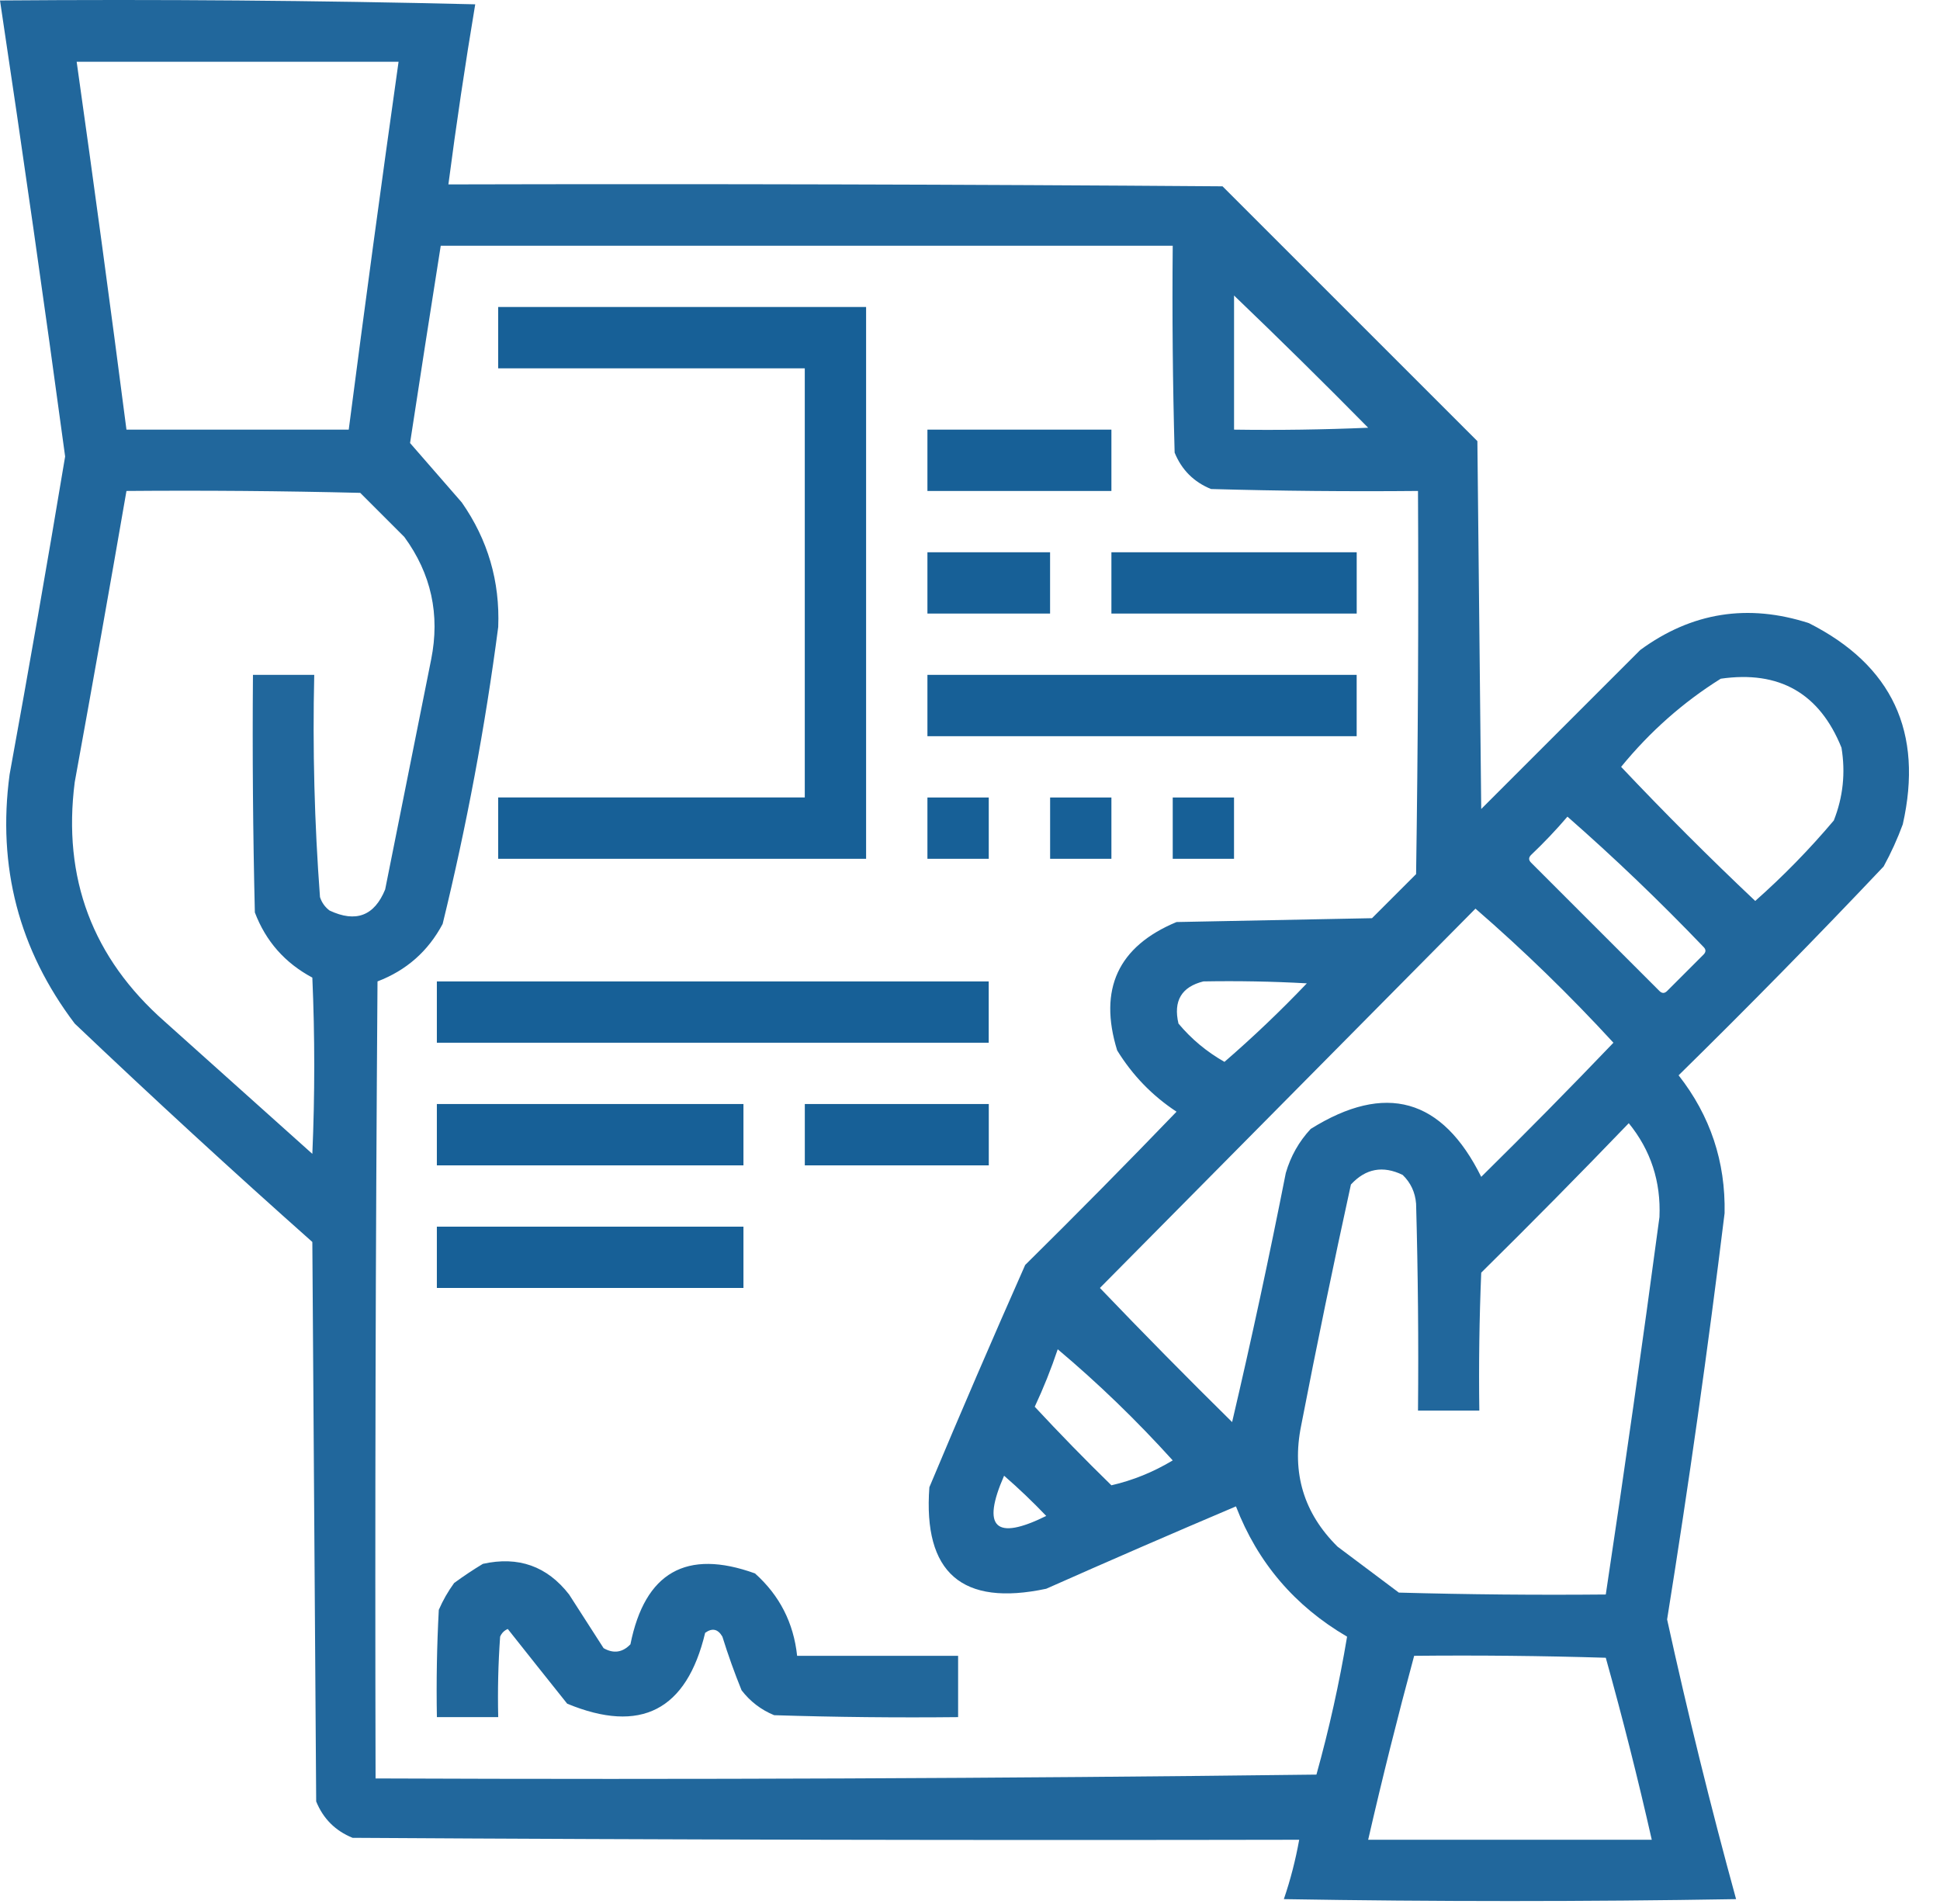
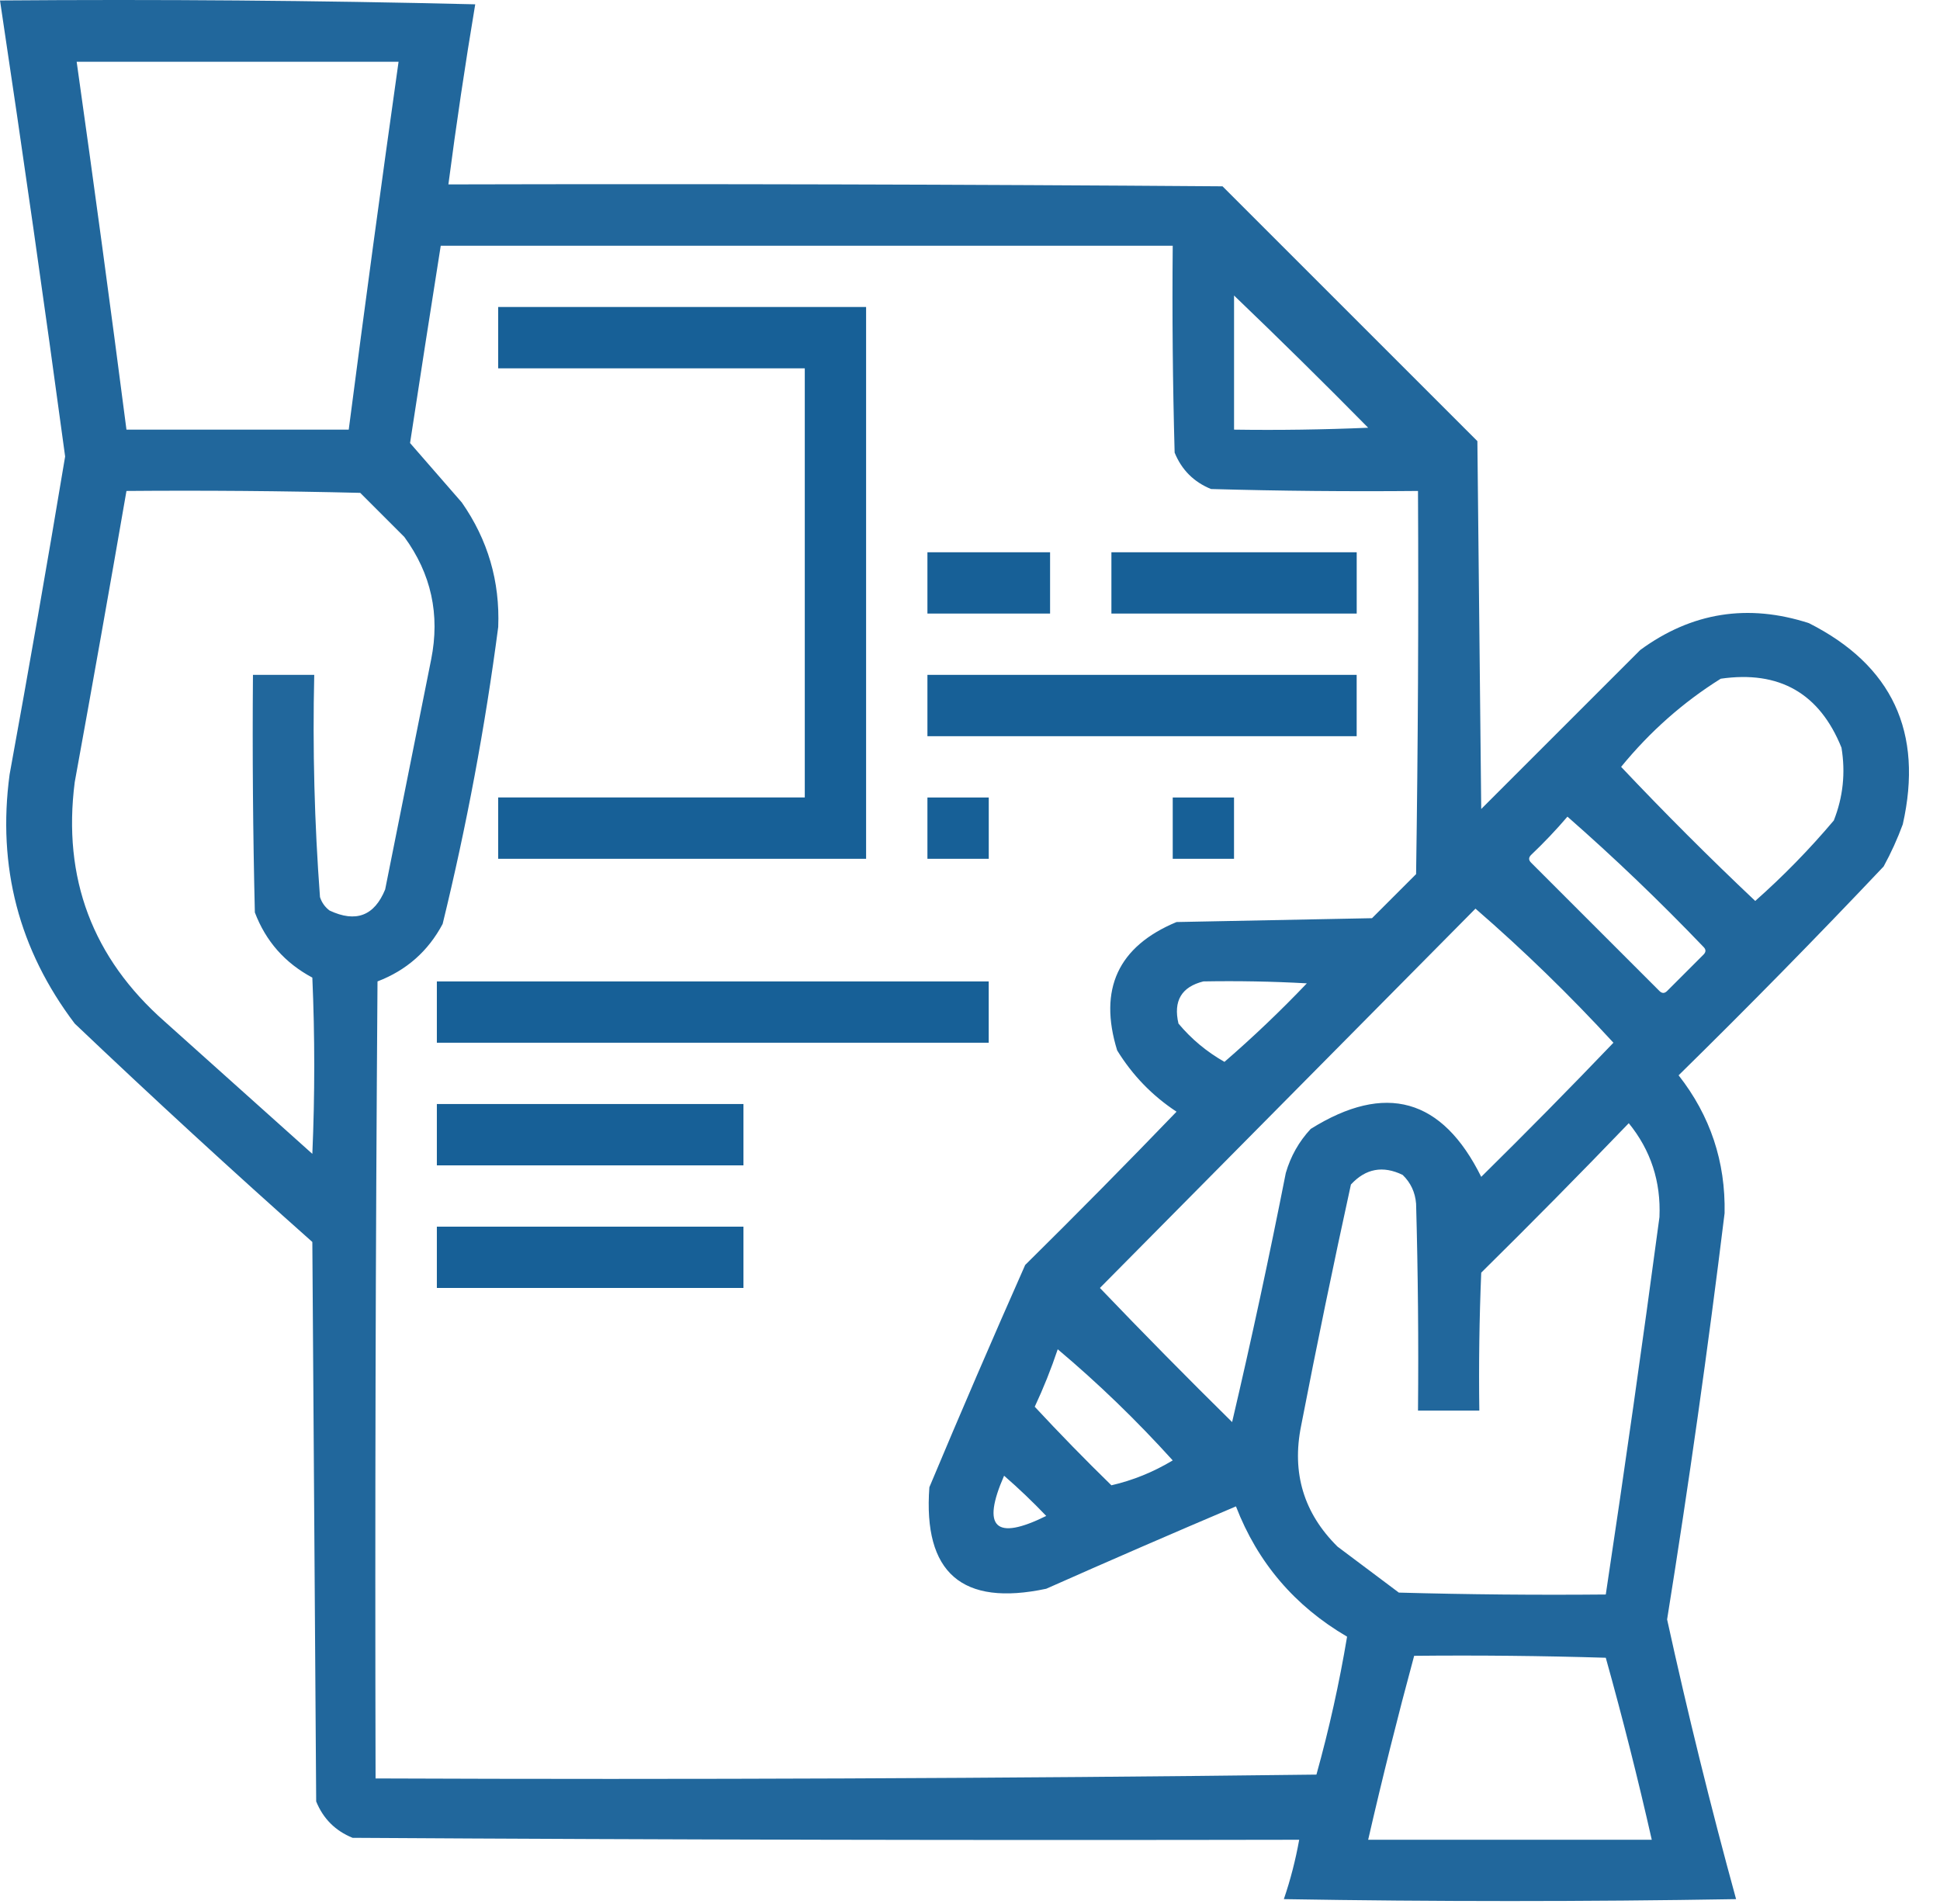
<svg xmlns="http://www.w3.org/2000/svg" width="54" height="53" viewBox="0 0 54 53" fill="none">
  <path opacity="0.957" fill-rule="evenodd" clip-rule="evenodd" d="M0 0.013C4.41 -0.022 8.819 0.013 13.228 0.12C12.949 1.786 12.7 3.457 12.481 5.134C19.664 5.116 26.847 5.134 34.029 5.187C36.394 7.552 38.759 9.916 41.123 12.281C41.159 15.695 41.195 19.108 41.23 22.522C42.706 21.046 44.181 19.57 45.657 18.095C47.087 17.047 48.652 16.798 50.351 17.348C52.67 18.521 53.542 20.388 52.964 22.949C52.816 23.352 52.638 23.744 52.431 24.122C50.567 26.093 48.665 28.03 46.724 29.936C47.606 31.061 48.033 32.341 48.004 33.776C47.541 37.554 47.007 41.323 46.404 45.084C46.977 47.698 47.617 50.294 48.324 52.871C44.128 52.942 39.932 52.942 35.736 52.871C35.92 52.332 36.062 51.781 36.163 51.218C27.38 51.235 18.597 51.218 9.814 51.164C9.334 50.969 8.996 50.631 8.801 50.151C8.765 44.959 8.73 39.768 8.694 34.576C6.457 32.589 4.253 30.562 2.08 28.496C0.527 26.443 -0.078 24.131 0.267 21.562C0.805 18.614 1.321 15.663 1.813 12.708C1.239 8.47 0.634 4.238 0 0.013ZM2.134 1.72C5.12 1.72 8.107 1.72 11.094 1.72C10.612 5.131 10.15 8.545 9.707 11.961C7.645 11.961 5.583 11.961 3.52 11.961C3.078 8.545 2.616 5.131 2.134 1.72ZM12.268 6.841C19.059 6.841 25.851 6.841 32.643 6.841C32.625 8.761 32.643 10.681 32.696 12.601C32.892 13.081 33.23 13.419 33.709 13.614C35.629 13.668 37.55 13.686 39.47 13.668C39.488 17.224 39.47 20.78 39.417 24.335C39.008 24.744 38.599 25.153 38.19 25.562C36.376 25.598 34.563 25.633 32.749 25.669C31.122 26.347 30.571 27.538 31.096 29.242C31.523 29.936 32.074 30.505 32.749 30.949C31.364 32.388 29.959 33.81 28.536 35.216C27.626 37.27 26.737 39.332 25.869 41.404C25.693 43.787 26.777 44.729 29.122 44.23C30.878 43.45 32.638 42.686 34.403 41.937C35.007 43.502 36.038 44.711 37.496 45.564C37.281 46.852 36.997 48.132 36.643 49.404C27.921 49.511 19.191 49.546 10.454 49.511C10.436 42.115 10.454 34.718 10.508 27.322C11.313 27.014 11.918 26.481 12.321 25.722C12.988 22.992 13.504 20.237 13.868 17.455C13.918 16.184 13.58 15.028 12.854 13.988C12.373 13.435 11.893 12.884 11.414 12.334C11.694 10.498 11.979 8.667 12.268 6.841ZM34.35 8.227C35.608 9.433 36.853 10.659 38.083 11.908C36.839 11.961 35.595 11.979 34.35 11.961C34.35 10.716 34.35 9.472 34.35 8.227ZM3.52 13.668C5.69 13.65 7.859 13.668 10.027 13.721C10.436 14.13 10.845 14.539 11.254 14.948C12.003 15.972 12.252 17.11 12.001 18.361C11.574 20.495 11.148 22.629 10.721 24.762C10.421 25.497 9.906 25.693 9.174 25.349C9.046 25.253 8.957 25.128 8.907 24.975C8.753 22.919 8.699 20.857 8.747 18.788C8.178 18.788 7.61 18.788 7.041 18.788C7.023 20.993 7.041 23.198 7.094 25.402C7.399 26.205 7.932 26.809 8.694 27.216C8.765 28.851 8.765 30.487 8.694 32.123C7.325 30.896 5.956 29.669 4.587 28.442C2.574 26.67 1.738 24.448 2.08 21.775C2.572 19.073 3.052 16.371 3.52 13.668ZM47.897 18.895C49.527 18.66 50.647 19.3 51.258 20.815C51.373 21.514 51.302 22.19 51.044 22.842C50.37 23.64 49.642 24.387 48.857 25.082C47.577 23.873 46.333 22.629 45.124 21.349C45.926 20.367 46.851 19.549 47.897 18.895ZM43.63 22.735C44.937 23.881 46.199 25.09 47.417 26.362C47.489 26.433 47.489 26.504 47.417 26.576C47.08 26.913 46.742 27.251 46.404 27.589C46.333 27.66 46.262 27.66 46.191 27.589C44.999 26.398 43.808 25.207 42.617 24.015C42.546 23.944 42.546 23.873 42.617 23.802C42.977 23.46 43.314 23.105 43.63 22.735ZM41.07 25.296C42.414 26.461 43.694 27.706 44.91 29.029C43.703 30.29 42.476 31.535 41.23 32.763C40.145 30.573 38.563 30.128 36.483 31.429C36.156 31.781 35.925 32.19 35.79 32.656C35.331 34.984 34.834 37.295 34.296 39.59C33.05 38.362 31.823 37.117 30.616 35.856C34.103 32.334 37.588 28.814 41.07 25.296ZM33.496 27.322C34.457 27.305 35.417 27.322 36.376 27.376C35.643 28.145 34.878 28.874 34.083 29.562C33.59 29.282 33.163 28.927 32.803 28.496C32.655 27.866 32.886 27.474 33.496 27.322ZM45.337 31.269C45.949 32.022 46.234 32.893 46.191 33.883C45.722 37.39 45.224 40.892 44.697 44.39C42.777 44.408 40.856 44.39 38.937 44.337C38.368 43.91 37.799 43.484 37.23 43.057C36.29 42.127 35.952 41.007 36.216 39.697C36.651 37.45 37.114 35.21 37.603 32.976C38.014 32.531 38.494 32.442 39.043 32.709C39.268 32.927 39.392 33.194 39.417 33.51C39.47 35.429 39.488 37.349 39.47 39.27C40.039 39.27 40.608 39.27 41.177 39.27C41.159 37.989 41.177 36.709 41.23 35.43C42.621 34.057 43.99 32.67 45.337 31.269ZM29.442 37.563C30.573 38.515 31.639 39.546 32.643 40.657C32.102 40.982 31.533 41.213 30.936 41.35C30.205 40.637 29.494 39.908 28.802 39.163C29.047 38.64 29.26 38.106 29.442 37.563ZM27.949 41.083C28.354 41.435 28.745 41.808 29.122 42.203C27.706 42.903 27.315 42.53 27.949 41.083ZM39.363 46.097C41.142 46.079 42.92 46.097 44.697 46.151C45.165 47.827 45.592 49.516 45.977 51.218C43.346 51.218 40.715 51.218 38.083 51.218C38.477 49.5 38.904 47.793 39.363 46.097Z" fill="#176097" />
  <path fill-rule="evenodd" clip-rule="evenodd" d="M13.867 8.547C17.281 8.547 20.694 8.547 24.108 8.547C24.108 13.667 24.108 18.788 24.108 23.908C20.694 23.908 17.281 23.908 13.867 23.908C13.867 23.339 13.867 22.77 13.867 22.201C16.712 22.201 19.556 22.201 22.401 22.201C22.401 18.219 22.401 14.236 22.401 10.254C19.556 10.254 16.712 10.254 13.867 10.254C13.867 9.685 13.867 9.116 13.867 8.547Z" fill="#176097" />
-   <path fill-rule="evenodd" clip-rule="evenodd" d="M25.815 11.961C27.522 11.961 29.229 11.961 30.936 11.961C30.936 12.53 30.936 13.099 30.936 13.668C29.229 13.668 27.522 13.668 25.815 13.668C25.815 13.099 25.815 12.53 25.815 11.961Z" fill="#176097" />
  <path fill-rule="evenodd" clip-rule="evenodd" d="M25.815 15.375C26.953 15.375 28.091 15.375 29.229 15.375C29.229 15.944 29.229 16.513 29.229 17.082C28.091 17.082 26.953 17.082 25.815 17.082C25.815 16.513 25.815 15.944 25.815 15.375Z" fill="#176097" />
  <path fill-rule="evenodd" clip-rule="evenodd" d="M30.936 15.375C33.212 15.375 35.488 15.375 37.764 15.375C37.764 15.944 37.764 16.513 37.764 17.082C35.488 17.082 33.212 17.082 30.936 17.082C30.936 16.513 30.936 15.944 30.936 15.375Z" fill="#176097" />
  <path fill-rule="evenodd" clip-rule="evenodd" d="M25.815 18.788C29.798 18.788 33.781 18.788 37.763 18.788C37.763 19.357 37.763 19.926 37.763 20.495C33.781 20.495 29.798 20.495 25.815 20.495C25.815 19.926 25.815 19.357 25.815 18.788Z" fill="#176097" />
  <path fill-rule="evenodd" clip-rule="evenodd" d="M25.815 22.202C26.384 22.202 26.953 22.202 27.522 22.202C27.522 22.771 27.522 23.34 27.522 23.909C26.953 23.909 26.384 23.909 25.815 23.909C25.815 23.34 25.815 22.771 25.815 22.202Z" fill="#176097" />
-   <path fill-rule="evenodd" clip-rule="evenodd" d="M29.23 22.202C29.798 22.202 30.367 22.202 30.936 22.202C30.936 22.771 30.936 23.34 30.936 23.909C30.367 23.909 29.798 23.909 29.23 23.909C29.23 23.34 29.23 22.771 29.23 22.202Z" fill="#176097" />
  <path fill-rule="evenodd" clip-rule="evenodd" d="M32.643 22.202C33.212 22.202 33.781 22.202 34.349 22.202C34.349 22.771 34.349 23.34 34.349 23.909C33.781 23.909 33.212 23.909 32.643 23.909C32.643 23.34 32.643 22.771 32.643 22.202Z" fill="#176097" />
  <path fill-rule="evenodd" clip-rule="evenodd" d="M12.16 27.322C17.281 27.322 22.401 27.322 27.521 27.322C27.521 27.891 27.521 28.46 27.521 29.029C22.401 29.029 17.281 29.029 12.16 29.029C12.16 28.46 12.16 27.891 12.16 27.322Z" fill="#176097" />
  <path fill-rule="evenodd" clip-rule="evenodd" d="M12.16 30.736C15.005 30.736 17.849 30.736 20.694 30.736C20.694 31.305 20.694 31.874 20.694 32.443C17.849 32.443 15.005 32.443 12.16 32.443C12.16 31.874 12.16 31.305 12.16 30.736Z" fill="#176097" />
-   <path fill-rule="evenodd" clip-rule="evenodd" d="M22.402 30.736C24.109 30.736 25.816 30.736 27.523 30.736C27.523 31.305 27.523 31.874 27.523 32.443C25.816 32.443 24.109 32.443 22.402 32.443C22.402 31.874 22.402 31.305 22.402 30.736Z" fill="#176097" />
  <path fill-rule="evenodd" clip-rule="evenodd" d="M12.16 34.149C15.005 34.149 17.849 34.149 20.694 34.149C20.694 34.718 20.694 35.287 20.694 35.856C17.849 35.856 15.005 35.856 12.16 35.856C12.16 35.287 12.16 34.718 12.16 34.149Z" fill="#176097" />
-   <path opacity="0.955" fill-rule="evenodd" clip-rule="evenodd" d="M13.441 43.537C14.429 43.317 15.229 43.601 15.841 44.39C16.161 44.888 16.481 45.386 16.801 45.884C17.078 46.042 17.327 46.006 17.548 45.777C17.95 43.772 19.106 43.114 21.015 43.803C21.699 44.414 22.09 45.179 22.188 46.097C23.682 46.097 25.175 46.097 26.669 46.097C26.669 46.666 26.669 47.235 26.669 47.804C24.962 47.822 23.255 47.804 21.548 47.75C21.186 47.601 20.883 47.37 20.642 47.057C20.443 46.567 20.265 46.069 20.108 45.564C19.985 45.35 19.825 45.315 19.628 45.457C19.112 47.617 17.832 48.275 15.788 47.43C15.229 46.731 14.678 46.037 14.134 45.35C14.034 45.393 13.963 45.465 13.921 45.564C13.868 46.309 13.85 47.056 13.868 47.804C13.299 47.804 12.73 47.804 12.161 47.804C12.143 46.807 12.161 45.812 12.214 44.817C12.329 44.551 12.472 44.302 12.641 44.07C12.905 43.877 13.172 43.699 13.441 43.537Z" fill="#176097" />
</svg>